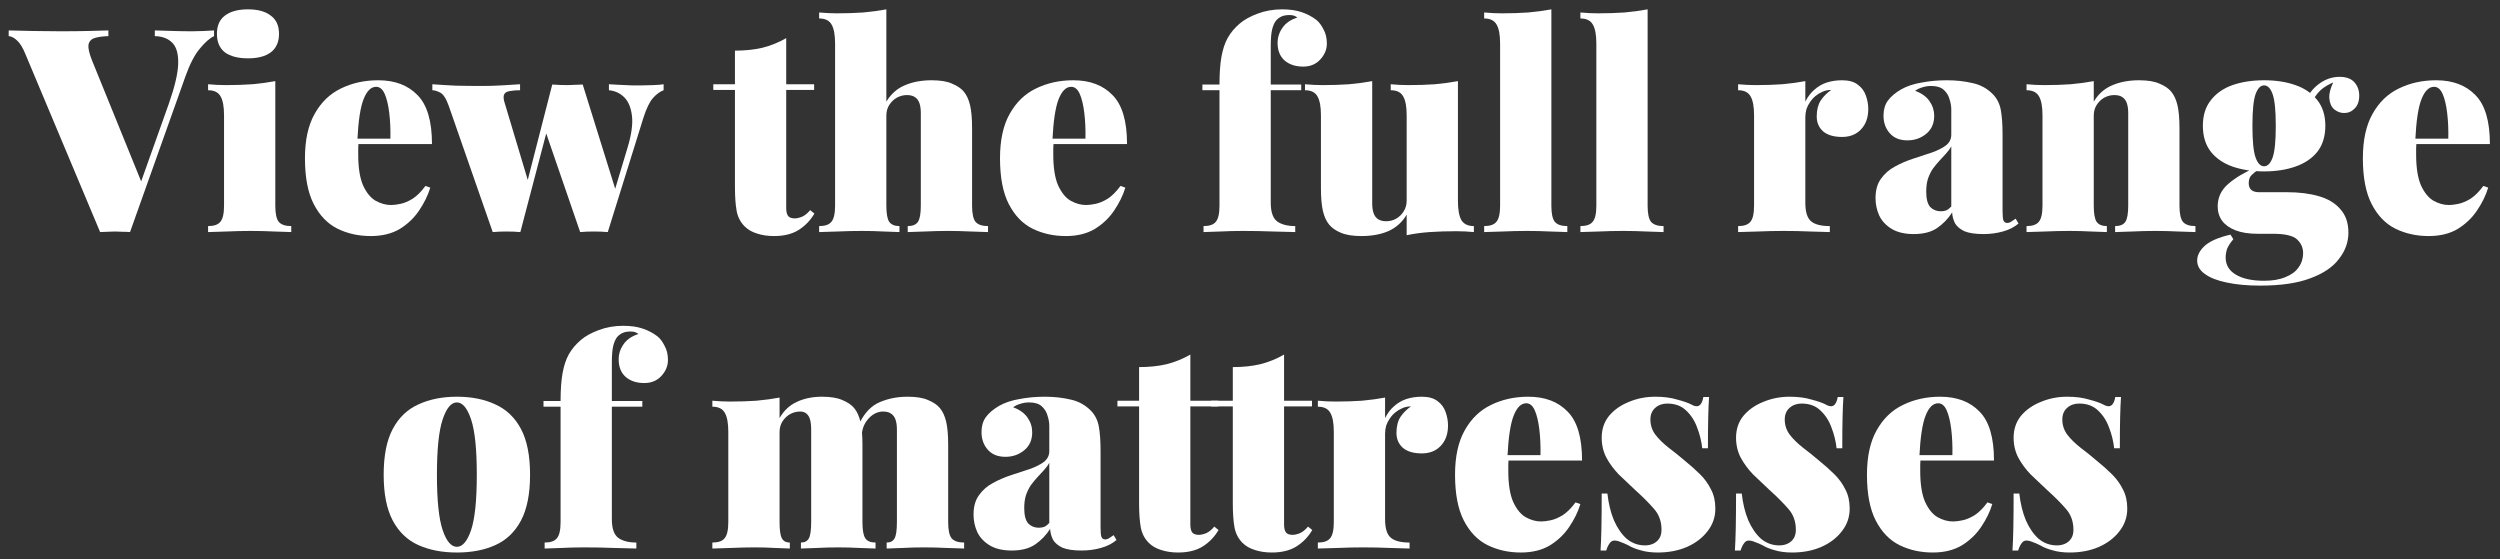
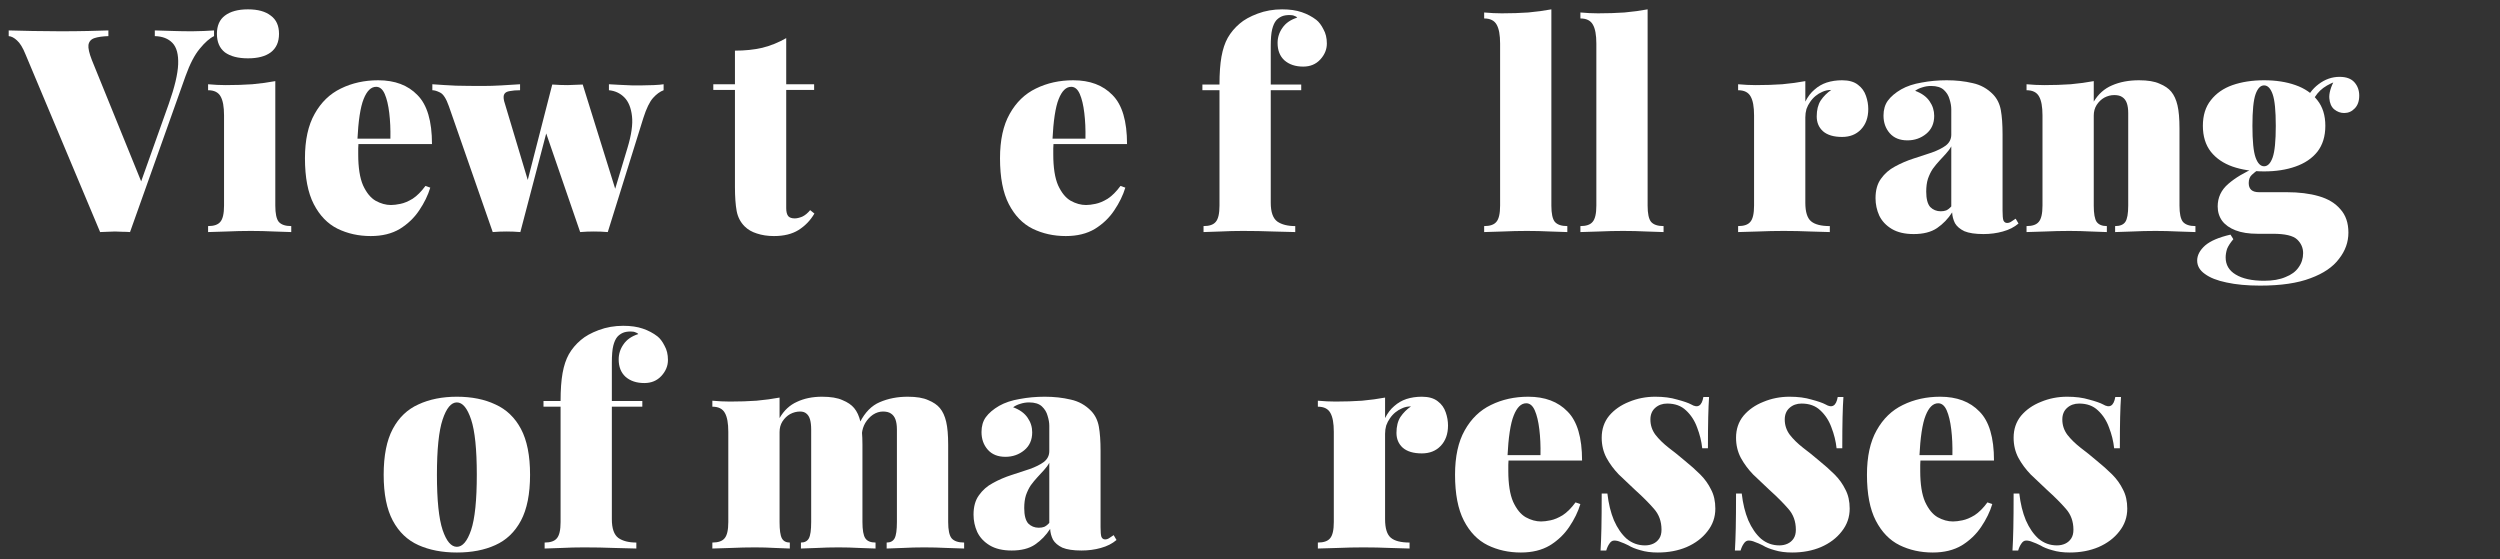
<svg xmlns="http://www.w3.org/2000/svg" width="237" height="53" viewBox="0 0 237 53" fill="none">
  <rect x="0" y="0" width="237" height="53" fill="#333333" stroke="none" />
  <path d="M195.967 37.609C196.759 37.609 197.452 37.699 198.046 37.879C198.658 38.041 199.099 38.194 199.369 38.338C199.999 38.716 200.386 38.482 200.53 37.636H201.07C201.034 38.158 201.007 38.797 200.989 39.553C200.971 40.291 200.962 41.272 200.962 42.496H200.422C200.35 41.83 200.188 41.173 199.936 40.525C199.702 39.877 199.351 39.337 198.883 38.905C198.433 38.473 197.839 38.257 197.101 38.257C196.651 38.257 196.273 38.392 195.967 38.662C195.661 38.932 195.508 39.301 195.508 39.769C195.508 40.309 195.67 40.795 195.994 41.227C196.318 41.641 196.732 42.046 197.236 42.442C197.74 42.82 198.244 43.225 198.748 43.657C199.306 44.107 199.801 44.548 200.233 44.98C200.665 45.412 201.007 45.889 201.259 46.411C201.529 46.915 201.664 47.518 201.664 48.22C201.664 49.03 201.412 49.75 200.908 50.38C200.422 51.01 199.765 51.505 198.937 51.865C198.127 52.207 197.218 52.378 196.21 52.378C195.58 52.378 195.031 52.306 194.563 52.162C194.095 52.036 193.717 51.883 193.429 51.703C193.141 51.559 192.889 51.451 192.673 51.379C192.475 51.289 192.277 51.244 192.079 51.244C191.899 51.244 191.746 51.343 191.62 51.541C191.494 51.721 191.395 51.937 191.323 52.189H190.783C190.819 51.613 190.846 50.911 190.864 50.083C190.882 49.255 190.891 48.157 190.891 46.789H191.431C191.539 47.743 191.746 48.589 192.052 49.327C192.376 50.065 192.781 50.65 193.267 51.082C193.771 51.496 194.347 51.703 194.995 51.703C195.283 51.703 195.544 51.649 195.778 51.541C196.012 51.433 196.201 51.271 196.345 51.055C196.489 50.839 196.561 50.56 196.561 50.218C196.561 49.426 196.318 48.76 195.832 48.22C195.364 47.68 194.77 47.086 194.05 46.438C193.51 45.934 192.997 45.448 192.511 44.98C192.043 44.494 191.656 43.972 191.35 43.414C191.044 42.838 190.891 42.199 190.891 41.497C190.891 40.687 191.125 39.994 191.593 39.418C192.079 38.842 192.709 38.401 193.483 38.095C194.257 37.771 195.085 37.609 195.967 37.609Z" fill="white" />
  <path d="M183.927 37.609C185.511 37.609 186.753 38.077 187.653 39.013C188.571 39.931 189.03 41.479 189.03 43.657H180.579L180.525 43.144H185.088C185.106 42.262 185.07 41.452 184.98 40.714C184.89 39.958 184.746 39.355 184.548 38.905C184.35 38.455 184.08 38.23 183.738 38.23C183.252 38.23 182.856 38.617 182.55 39.391C182.244 40.147 182.046 41.452 181.956 43.306L182.064 43.522C182.046 43.702 182.037 43.882 182.037 44.062C182.037 44.242 182.037 44.431 182.037 44.629C182.037 45.889 182.19 46.87 182.496 47.572C182.82 48.274 183.216 48.76 183.684 49.03C184.17 49.3 184.656 49.435 185.142 49.435C185.394 49.435 185.691 49.399 186.033 49.327C186.393 49.255 186.78 49.093 187.194 48.841C187.608 48.571 188.013 48.166 188.409 47.626L188.868 47.788C188.652 48.508 188.301 49.228 187.815 49.948C187.347 50.65 186.735 51.235 185.979 51.703C185.223 52.153 184.305 52.378 183.225 52.378C182.073 52.378 181.02 52.144 180.066 51.676C179.13 51.208 178.383 50.434 177.825 49.354C177.267 48.274 176.988 46.825 176.988 45.007C176.988 43.279 177.294 41.875 177.906 40.795C178.518 39.697 179.346 38.896 180.39 38.392C181.452 37.87 182.631 37.609 183.927 37.609Z" fill="white" />
  <path d="M169.653 37.609C170.445 37.609 171.138 37.699 171.732 37.879C172.344 38.041 172.785 38.194 173.055 38.338C173.685 38.716 174.072 38.482 174.216 37.636H174.756C174.72 38.158 174.693 38.797 174.675 39.553C174.657 40.291 174.648 41.272 174.648 42.496H174.108C174.036 41.83 173.874 41.173 173.622 40.525C173.388 39.877 173.037 39.337 172.569 38.905C172.119 38.473 171.525 38.257 170.787 38.257C170.337 38.257 169.959 38.392 169.653 38.662C169.347 38.932 169.194 39.301 169.194 39.769C169.194 40.309 169.356 40.795 169.68 41.227C170.004 41.641 170.418 42.046 170.922 42.442C171.426 42.82 171.93 43.225 172.434 43.657C172.992 44.107 173.487 44.548 173.919 44.98C174.351 45.412 174.693 45.889 174.945 46.411C175.215 46.915 175.35 47.518 175.35 48.22C175.35 49.03 175.098 49.75 174.594 50.38C174.108 51.01 173.451 51.505 172.623 51.865C171.813 52.207 170.904 52.378 169.896 52.378C169.266 52.378 168.717 52.306 168.249 52.162C167.781 52.036 167.403 51.883 167.115 51.703C166.827 51.559 166.575 51.451 166.359 51.379C166.161 51.289 165.963 51.244 165.765 51.244C165.585 51.244 165.432 51.343 165.306 51.541C165.18 51.721 165.081 51.937 165.009 52.189H164.469C164.505 51.613 164.532 50.911 164.55 50.083C164.568 49.255 164.577 48.157 164.577 46.789H165.117C165.225 47.743 165.432 48.589 165.738 49.327C166.062 50.065 166.467 50.65 166.953 51.082C167.457 51.496 168.033 51.703 168.681 51.703C168.969 51.703 169.23 51.649 169.464 51.541C169.698 51.433 169.887 51.271 170.031 51.055C170.175 50.839 170.247 50.56 170.247 50.218C170.247 49.426 170.004 48.76 169.518 48.22C169.05 47.68 168.456 47.086 167.736 46.438C167.196 45.934 166.683 45.448 166.197 44.98C165.729 44.494 165.342 43.972 165.036 43.414C164.73 42.838 164.577 42.199 164.577 41.497C164.577 40.687 164.811 39.994 165.279 39.418C165.765 38.842 166.395 38.401 167.169 38.095C167.943 37.771 168.771 37.609 169.653 37.609Z" fill="white" />
  <path d="M156.917 37.609C157.709 37.609 158.402 37.699 158.996 37.879C159.608 38.041 160.049 38.194 160.319 38.338C160.949 38.716 161.336 38.482 161.48 37.636H162.02C161.984 38.158 161.957 38.797 161.939 39.553C161.921 40.291 161.912 41.272 161.912 42.496H161.372C161.3 41.83 161.138 41.173 160.886 40.525C160.652 39.877 160.301 39.337 159.833 38.905C159.383 38.473 158.789 38.257 158.051 38.257C157.601 38.257 157.223 38.392 156.917 38.662C156.611 38.932 156.458 39.301 156.458 39.769C156.458 40.309 156.62 40.795 156.944 41.227C157.268 41.641 157.682 42.046 158.186 42.442C158.69 42.82 159.194 43.225 159.698 43.657C160.256 44.107 160.751 44.548 161.183 44.98C161.615 45.412 161.957 45.889 162.209 46.411C162.479 46.915 162.614 47.518 162.614 48.22C162.614 49.03 162.362 49.75 161.858 50.38C161.372 51.01 160.715 51.505 159.887 51.865C159.077 52.207 158.168 52.378 157.16 52.378C156.53 52.378 155.981 52.306 155.513 52.162C155.045 52.036 154.667 51.883 154.379 51.703C154.091 51.559 153.839 51.451 153.623 51.379C153.425 51.289 153.227 51.244 153.029 51.244C152.849 51.244 152.696 51.343 152.57 51.541C152.444 51.721 152.345 51.937 152.273 52.189H151.733C151.769 51.613 151.796 50.911 151.814 50.083C151.832 49.255 151.841 48.157 151.841 46.789H152.381C152.489 47.743 152.696 48.589 153.002 49.327C153.326 50.065 153.731 50.65 154.217 51.082C154.721 51.496 155.297 51.703 155.945 51.703C156.233 51.703 156.494 51.649 156.728 51.541C156.962 51.433 157.151 51.271 157.295 51.055C157.439 50.839 157.511 50.56 157.511 50.218C157.511 49.426 157.268 48.76 156.782 48.22C156.314 47.68 155.72 47.086 155 46.438C154.46 45.934 153.947 45.448 153.461 44.98C152.993 44.494 152.606 43.972 152.3 43.414C151.994 42.838 151.841 42.199 151.841 41.497C151.841 40.687 152.075 39.994 152.543 39.418C153.029 38.842 153.659 38.401 154.433 38.095C155.207 37.771 156.035 37.609 156.917 37.609Z" fill="white" />
  <path d="M144.877 37.609C146.461 37.609 147.703 38.077 148.603 39.013C149.521 39.931 149.98 41.479 149.98 43.657H141.529L141.475 43.144H146.038C146.056 42.262 146.02 41.452 145.93 40.714C145.84 39.958 145.696 39.355 145.498 38.905C145.3 38.455 145.03 38.23 144.688 38.23C144.202 38.23 143.806 38.617 143.5 39.391C143.194 40.147 142.996 41.452 142.906 43.306L143.014 43.522C142.996 43.702 142.987 43.882 142.987 44.062C142.987 44.242 142.987 44.431 142.987 44.629C142.987 45.889 143.14 46.87 143.446 47.572C143.77 48.274 144.166 48.76 144.634 49.03C145.12 49.3 145.606 49.435 146.092 49.435C146.344 49.435 146.641 49.399 146.983 49.327C147.343 49.255 147.73 49.093 148.144 48.841C148.558 48.571 148.963 48.166 149.359 47.626L149.818 47.788C149.602 48.508 149.251 49.228 148.765 49.948C148.297 50.65 147.685 51.235 146.929 51.703C146.173 52.153 145.255 52.378 144.175 52.378C143.023 52.378 141.97 52.144 141.016 51.676C140.08 51.208 139.333 50.434 138.775 49.354C138.217 48.274 137.938 46.825 137.938 45.007C137.938 43.279 138.244 41.875 138.856 40.795C139.468 39.697 140.296 38.896 141.34 38.392C142.402 37.87 143.581 37.609 144.877 37.609Z" fill="white" />
  <path d="M134.788 37.609C135.436 37.609 135.94 37.753 136.3 38.041C136.66 38.311 136.912 38.662 137.056 39.094C137.2 39.508 137.272 39.922 137.272 40.336C137.272 41.146 137.038 41.794 136.57 42.28C136.12 42.748 135.526 42.982 134.788 42.982C133.996 42.982 133.393 42.802 132.979 42.442C132.583 42.082 132.385 41.614 132.385 41.038C132.385 40.426 132.511 39.922 132.763 39.526C133.033 39.13 133.366 38.797 133.762 38.527C133.438 38.527 133.15 38.59 132.898 38.716C132.682 38.806 132.475 38.932 132.277 39.094C132.079 39.256 131.908 39.445 131.764 39.661C131.62 39.859 131.503 40.084 131.413 40.336C131.341 40.588 131.305 40.849 131.305 41.119V49.219C131.305 50.083 131.485 50.668 131.845 50.974C132.205 51.28 132.799 51.433 133.627 51.433V52C133.213 51.982 132.592 51.964 131.764 51.946C130.954 51.91 130.117 51.892 129.253 51.892C128.443 51.892 127.624 51.91 126.796 51.946C125.968 51.964 125.347 51.982 124.933 52V51.433C125.491 51.433 125.878 51.298 126.094 51.028C126.328 50.758 126.445 50.245 126.445 49.489V40.93C126.445 40.12 126.337 39.526 126.121 39.148C125.905 38.752 125.509 38.554 124.933 38.554V37.987C125.509 38.041 126.067 38.068 126.607 38.068C127.507 38.068 128.344 38.041 129.118 37.987C129.91 37.915 130.639 37.816 131.305 37.69V39.634C131.539 39.166 131.827 38.788 132.169 38.5C132.511 38.194 132.898 37.969 133.33 37.825C133.78 37.681 134.266 37.609 134.788 37.609Z" fill="white" />
-   <path d="M121.73 33.613V37.987H124.376V38.527H121.73V49.732C121.73 50.074 121.793 50.326 121.919 50.488C122.045 50.632 122.252 50.704 122.54 50.704C122.738 50.704 122.972 50.65 123.242 50.542C123.512 50.416 123.764 50.209 123.998 49.921L124.403 50.245C124.025 50.893 123.521 51.415 122.891 51.811C122.279 52.189 121.505 52.378 120.569 52.378C119.975 52.378 119.435 52.297 118.949 52.135C118.481 51.991 118.094 51.766 117.788 51.46C117.392 51.064 117.14 50.578 117.032 50.002C116.924 49.408 116.87 48.643 116.87 47.707V38.527H114.818V37.987H116.87V34.801C117.824 34.801 118.688 34.711 119.462 34.531C120.254 34.333 121.01 34.027 121.73 33.613Z" fill="white" />
-   <path d="M112.845 33.613V37.987H115.491V38.527H112.845V49.732C112.845 50.074 112.908 50.326 113.034 50.488C113.16 50.632 113.367 50.704 113.655 50.704C113.853 50.704 114.087 50.65 114.357 50.542C114.627 50.416 114.879 50.209 115.113 49.921L115.518 50.245C115.14 50.893 114.636 51.415 114.006 51.811C113.394 52.189 112.62 52.378 111.684 52.378C111.09 52.378 110.55 52.297 110.064 52.135C109.596 51.991 109.209 51.766 108.903 51.46C108.507 51.064 108.255 50.578 108.147 50.002C108.039 49.408 107.985 48.643 107.985 47.707V38.527H105.933V37.987H107.985V34.801C108.939 34.801 109.803 34.711 110.577 34.531C111.369 34.333 112.125 34.027 112.845 33.613Z" fill="white" />
  <path d="M95.909 52.189C95.063 52.189 94.37 52.027 93.83 51.703C93.29 51.379 92.894 50.956 92.642 50.434C92.408 49.912 92.291 49.363 92.291 48.787C92.291 48.031 92.462 47.419 92.804 46.951C93.146 46.465 93.587 46.078 94.127 45.79C94.685 45.484 95.27 45.232 95.882 45.034C96.494 44.836 97.07 44.647 97.61 44.467C98.168 44.269 98.618 44.044 98.96 43.792C99.302 43.522 99.473 43.18 99.473 42.766V40.363C99.473 40.075 99.419 39.76 99.311 39.418C99.221 39.076 99.041 38.779 98.771 38.527C98.501 38.275 98.096 38.149 97.556 38.149C97.268 38.149 96.989 38.194 96.719 38.284C96.467 38.356 96.242 38.464 96.044 38.608C96.674 38.842 97.133 39.175 97.421 39.607C97.709 40.021 97.853 40.48 97.853 40.984C97.853 41.704 97.601 42.271 97.097 42.685C96.593 43.099 95.999 43.306 95.315 43.306C94.595 43.306 94.037 43.081 93.641 42.631C93.245 42.181 93.047 41.623 93.047 40.957C93.047 40.399 93.182 39.931 93.452 39.553C93.74 39.157 94.163 38.797 94.721 38.473C95.261 38.167 95.909 37.951 96.665 37.825C97.421 37.681 98.213 37.609 99.041 37.609C99.923 37.609 100.742 37.699 101.498 37.879C102.254 38.041 102.902 38.401 103.442 38.959C103.82 39.355 104.063 39.85 104.171 40.444C104.279 41.038 104.333 41.803 104.333 42.739V49.975C104.333 50.425 104.36 50.731 104.414 50.893C104.486 51.055 104.603 51.136 104.765 51.136C104.909 51.136 105.044 51.091 105.17 51.001C105.314 50.911 105.449 50.821 105.575 50.731L105.845 51.19C105.449 51.532 104.954 51.784 104.36 51.946C103.784 52.108 103.172 52.189 102.524 52.189C101.75 52.189 101.147 52.099 100.715 51.919C100.301 51.721 100.004 51.469 99.824 51.163C99.662 50.839 99.572 50.497 99.554 50.137C99.176 50.731 98.699 51.226 98.123 51.622C97.565 52 96.827 52.189 95.909 52.189ZM98.474 50.029C98.672 50.029 98.843 50.002 98.987 49.948C99.149 49.876 99.311 49.75 99.473 49.57V43.873C99.347 44.107 99.176 44.341 98.96 44.575C98.762 44.791 98.555 45.016 98.339 45.25C98.123 45.484 97.916 45.736 97.718 46.006C97.538 46.276 97.385 46.591 97.259 46.951C97.151 47.293 97.097 47.698 97.097 48.166C97.097 48.85 97.223 49.336 97.475 49.624C97.745 49.894 98.078 50.029 98.474 50.029Z" fill="white" />
  <path d="M77.926 37.609C78.754 37.609 79.402 37.717 79.87 37.933C80.356 38.131 80.725 38.383 80.977 38.689C81.247 39.013 81.445 39.445 81.571 39.985C81.697 40.525 81.76 41.254 81.76 42.172V49.489C81.76 50.245 81.85 50.758 82.03 51.028C82.21 51.298 82.534 51.433 83.002 51.433V52C82.66 51.982 82.147 51.964 81.463 51.946C80.797 51.91 80.14 51.892 79.492 51.892C78.79 51.892 78.106 51.91 77.44 51.946C76.774 51.964 76.27 51.982 75.928 52V51.433C76.288 51.433 76.54 51.298 76.684 51.028C76.828 50.758 76.9 50.245 76.9 49.489V40.714C76.9 40.336 76.864 40.021 76.792 39.769C76.72 39.517 76.603 39.328 76.441 39.202C76.297 39.076 76.099 39.013 75.847 39.013C75.523 39.013 75.208 39.094 74.902 39.256C74.614 39.418 74.371 39.652 74.173 39.958C73.993 40.246 73.903 40.579 73.903 40.957V49.489C73.903 50.245 73.975 50.758 74.119 51.028C74.263 51.298 74.515 51.433 74.875 51.433V52C74.569 51.982 74.101 51.964 73.471 51.946C72.859 51.91 72.229 51.892 71.581 51.892C70.825 51.892 70.06 51.91 69.286 51.946C68.512 51.964 67.927 51.982 67.531 52V51.433C68.089 51.433 68.476 51.298 68.692 51.028C68.926 50.758 69.043 50.245 69.043 49.489V40.93C69.043 40.12 68.935 39.526 68.719 39.148C68.503 38.752 68.107 38.554 67.531 38.554V37.987C68.107 38.041 68.665 38.068 69.205 38.068C70.105 38.068 70.942 38.041 71.716 37.987C72.508 37.915 73.237 37.816 73.903 37.69V39.634C74.317 38.914 74.866 38.401 75.55 38.095C76.234 37.771 77.026 37.609 77.926 37.609ZM86.053 37.609C86.881 37.609 87.529 37.717 87.997 37.933C88.483 38.131 88.852 38.383 89.104 38.689C89.374 39.013 89.572 39.445 89.698 39.985C89.824 40.525 89.887 41.254 89.887 42.172V49.489C89.887 50.245 89.995 50.758 90.211 51.028C90.445 51.298 90.841 51.433 91.399 51.433V52C91.039 51.982 90.49 51.964 89.752 51.946C89.032 51.91 88.321 51.892 87.619 51.892C86.917 51.892 86.233 51.91 85.567 51.946C84.901 51.964 84.397 51.982 84.055 52V51.433C84.415 51.433 84.667 51.298 84.811 51.028C84.955 50.758 85.027 50.245 85.027 49.489V40.714C85.027 40.336 84.982 40.021 84.892 39.769C84.802 39.517 84.658 39.328 84.46 39.202C84.28 39.076 84.028 39.013 83.704 39.013C83.38 39.013 83.065 39.112 82.759 39.31C82.471 39.508 82.228 39.769 82.03 40.093C81.85 40.399 81.742 40.741 81.706 41.119L81.517 40.039C82.003 39.085 82.633 38.446 83.407 38.122C84.199 37.78 85.081 37.609 86.053 37.609Z" fill="white" />
  <path d="M59.083 30.886C59.803 30.886 60.424 30.976 60.946 31.156C61.468 31.336 61.927 31.579 62.323 31.885C62.575 32.083 62.8 32.38 62.998 32.776C63.214 33.154 63.322 33.604 63.322 34.126C63.322 34.684 63.115 35.188 62.701 35.638C62.287 36.088 61.747 36.313 61.081 36.313C60.343 36.313 59.749 36.115 59.299 35.719C58.867 35.323 58.651 34.774 58.651 34.072C58.651 33.55 58.804 33.073 59.11 32.641C59.416 32.191 59.884 31.867 60.514 31.669C60.46 31.597 60.37 31.543 60.244 31.507C60.136 31.453 59.983 31.426 59.785 31.426C59.479 31.426 59.227 31.471 59.029 31.561C58.831 31.651 58.66 31.777 58.516 31.939C58.354 32.137 58.228 32.416 58.138 32.776C58.048 33.136 58.003 33.676 58.003 34.396V38.014H60.892V38.554H58.003V49.219C58.003 50.101 58.21 50.695 58.624 51.001C59.038 51.289 59.605 51.433 60.325 51.433V52C59.821 51.982 59.119 51.964 58.219 51.946C57.319 51.91 56.365 51.892 55.357 51.892C54.637 51.892 53.926 51.91 53.224 51.946C52.522 51.964 51.991 51.982 51.631 52V51.433C52.189 51.433 52.576 51.298 52.792 51.028C53.026 50.758 53.143 50.245 53.143 49.489V38.554H51.523V38.014H53.143C53.143 36.952 53.206 36.07 53.332 35.368C53.458 34.666 53.656 34.072 53.926 33.586C54.214 33.082 54.592 32.632 55.06 32.236C55.474 31.876 56.041 31.561 56.761 31.291C57.481 31.021 58.255 30.886 59.083 30.886Z" fill="white" />
  <path d="M43.311 37.609C44.715 37.609 45.93 37.852 46.956 38.338C48 38.806 48.81 39.58 49.386 40.66C49.962 41.74 50.25 43.189 50.25 45.007C50.25 46.825 49.962 48.274 49.386 49.354C48.81 50.434 48 51.208 46.956 51.676C45.93 52.144 44.715 52.378 43.311 52.378C41.925 52.378 40.71 52.144 39.666 51.676C38.622 51.208 37.812 50.434 37.236 49.354C36.66 48.274 36.372 46.825 36.372 45.007C36.372 43.189 36.66 41.74 37.236 40.66C37.812 39.58 38.622 38.806 39.666 38.338C40.71 37.852 41.925 37.609 43.311 37.609ZM43.311 38.149C42.771 38.149 42.321 38.689 41.961 39.769C41.601 40.849 41.421 42.595 41.421 45.007C41.421 47.419 41.601 49.165 41.961 50.245C42.321 51.307 42.771 51.838 43.311 51.838C43.851 51.838 44.301 51.307 44.661 50.245C45.021 49.165 45.201 47.419 45.201 45.007C45.201 42.595 45.021 40.849 44.661 39.769C44.301 38.689 43.851 38.149 43.311 38.149Z" fill="white" />
-   <path d="M230.939 7.609C232.523 7.609 233.765 8.077 234.665 9.013C235.583 9.931 236.042 11.479 236.042 13.657H227.591L227.537 13.144H232.1C232.118 12.262 232.082 11.452 231.992 10.714C231.902 9.958 231.758 9.355 231.56 8.905C231.362 8.455 231.092 8.23 230.75 8.23C230.264 8.23 229.868 8.617 229.562 9.391C229.256 10.147 229.058 11.452 228.968 13.306L229.076 13.522C229.058 13.702 229.049 13.882 229.049 14.062C229.049 14.242 229.049 14.431 229.049 14.629C229.049 15.889 229.202 16.87 229.508 17.572C229.832 18.274 230.228 18.76 230.696 19.03C231.182 19.3 231.668 19.435 232.154 19.435C232.406 19.435 232.703 19.399 233.045 19.327C233.405 19.255 233.792 19.093 234.206 18.841C234.62 18.571 235.025 18.166 235.421 17.626L235.88 17.788C235.664 18.508 235.313 19.228 234.827 19.948C234.359 20.65 233.747 21.235 232.991 21.703C232.235 22.153 231.317 22.378 230.237 22.378C229.085 22.378 228.032 22.144 227.078 21.676C226.142 21.208 225.395 20.434 224.837 19.354C224.279 18.274 224 16.825 224 15.007C224 13.279 224.306 11.875 224.918 10.795C225.53 9.697 226.358 8.896 227.402 8.392C228.464 7.87 229.643 7.609 230.939 7.609Z" fill="white" />
  <path d="M214.259 27.076C213.035 27.076 211.973 26.977 211.073 26.779C210.191 26.599 209.507 26.329 209.021 25.969C208.535 25.627 208.292 25.204 208.292 24.7C208.292 24.196 208.544 23.719 209.048 23.269C209.552 22.837 210.353 22.495 211.451 22.243L211.721 22.675C211.433 23.017 211.235 23.323 211.127 23.593C211.037 23.881 210.992 24.151 210.992 24.403C210.992 25.105 211.307 25.645 211.937 26.023C212.585 26.419 213.485 26.617 214.637 26.617C215.447 26.617 216.122 26.5 216.662 26.266C217.22 26.05 217.634 25.744 217.904 25.348C218.192 24.952 218.336 24.502 218.336 23.998C218.336 23.494 218.147 23.062 217.769 22.702C217.391 22.342 216.626 22.162 215.474 22.162H214.016C213.188 22.162 212.495 22.054 211.937 21.838C211.379 21.622 210.956 21.325 210.668 20.947C210.38 20.551 210.236 20.092 210.236 19.57C210.236 18.724 210.569 18.013 211.235 17.437C211.901 16.861 212.756 16.348 213.8 15.898L214.043 16.114C213.863 16.24 213.674 16.393 213.476 16.573C213.278 16.753 213.179 17.014 213.179 17.356C213.179 17.932 213.503 18.22 214.151 18.22H216.77C217.94 18.22 218.957 18.346 219.821 18.598C220.703 18.85 221.387 19.264 221.873 19.84C222.377 20.398 222.629 21.136 222.629 22.054C222.629 22.954 222.332 23.782 221.738 24.538C221.162 25.312 220.262 25.924 219.038 26.374C217.814 26.842 216.221 27.076 214.259 27.076ZM214.637 16.249C213.521 16.249 212.522 16.096 211.64 15.79C210.776 15.484 210.092 15.016 209.588 14.386C209.084 13.738 208.832 12.919 208.832 11.929C208.832 10.939 209.084 10.129 209.588 9.499C210.092 8.851 210.776 8.374 211.64 8.068C212.522 7.762 213.521 7.609 214.637 7.609C215.753 7.609 216.743 7.762 217.607 8.068C218.489 8.374 219.182 8.851 219.686 9.499C220.19 10.129 220.442 10.939 220.442 11.929C220.442 12.919 220.19 13.738 219.686 14.386C219.182 15.016 218.489 15.484 217.607 15.79C216.743 16.096 215.753 16.249 214.637 16.249ZM214.637 15.763C214.979 15.763 215.249 15.484 215.447 14.926C215.645 14.368 215.744 13.369 215.744 11.929C215.744 10.489 215.645 9.49 215.447 8.932C215.249 8.374 214.979 8.095 214.637 8.095C214.295 8.095 214.025 8.374 213.827 8.932C213.629 9.49 213.53 10.489 213.53 11.929C213.53 13.369 213.629 14.368 213.827 14.926C214.025 15.484 214.295 15.763 214.637 15.763ZM219.038 9.985L218.471 9.796C218.759 9.04 219.2 8.437 219.794 7.987C220.406 7.519 221.072 7.285 221.792 7.285C222.422 7.285 222.89 7.456 223.196 7.798C223.502 8.14 223.655 8.563 223.655 9.067C223.655 9.589 223.511 9.994 223.223 10.282C222.953 10.57 222.62 10.714 222.224 10.714C221.882 10.714 221.567 10.597 221.279 10.363C221.009 10.129 220.856 9.778 220.82 9.31C220.784 8.842 220.955 8.248 221.333 7.528L221.441 7.717C220.811 7.951 220.316 8.239 219.956 8.581C219.596 8.923 219.29 9.391 219.038 9.985Z" fill="white" />
  <path d="M202.781 7.609C203.609 7.609 204.257 7.717 204.725 7.933C205.211 8.131 205.58 8.383 205.832 8.689C206.102 9.013 206.3 9.445 206.426 9.985C206.552 10.525 206.615 11.254 206.615 12.172V19.489C206.615 20.245 206.723 20.758 206.939 21.028C207.173 21.298 207.569 21.433 208.127 21.433V22C207.767 21.982 207.218 21.964 206.48 21.946C205.76 21.91 205.049 21.892 204.347 21.892C203.591 21.892 202.853 21.91 202.133 21.946C201.413 21.964 200.873 21.982 200.513 22V21.433C200.981 21.433 201.305 21.298 201.485 21.028C201.665 20.758 201.755 20.245 201.755 19.489V10.714C201.755 10.336 201.71 10.021 201.62 9.769C201.53 9.517 201.386 9.328 201.188 9.202C201.008 9.076 200.756 9.013 200.432 9.013C200.108 9.013 199.793 9.094 199.487 9.256C199.199 9.418 198.956 9.652 198.758 9.958C198.578 10.246 198.488 10.579 198.488 10.957V19.489C198.488 20.245 198.578 20.758 198.758 21.028C198.956 21.298 199.28 21.433 199.73 21.433V22C199.388 21.982 198.884 21.964 198.218 21.946C197.552 21.91 196.868 21.892 196.166 21.892C195.41 21.892 194.645 21.91 193.871 21.946C193.097 21.964 192.512 21.982 192.116 22V21.433C192.674 21.433 193.061 21.298 193.277 21.028C193.511 20.758 193.628 20.245 193.628 19.489V10.93C193.628 10.12 193.52 9.526 193.304 9.148C193.088 8.752 192.692 8.554 192.116 8.554V7.987C192.692 8.041 193.25 8.068 193.79 8.068C194.69 8.068 195.527 8.041 196.301 7.987C197.093 7.915 197.822 7.816 198.488 7.69V9.634C198.92 8.914 199.496 8.401 200.216 8.095C200.954 7.771 201.809 7.609 202.781 7.609Z" fill="white" />
  <path d="M181.418 22.189C180.572 22.189 179.879 22.027 179.339 21.703C178.799 21.379 178.403 20.956 178.151 20.434C177.917 19.912 177.8 19.363 177.8 18.787C177.8 18.031 177.971 17.419 178.313 16.951C178.655 16.465 179.096 16.078 179.636 15.79C180.194 15.484 180.779 15.232 181.391 15.034C182.003 14.836 182.579 14.647 183.119 14.467C183.677 14.269 184.127 14.044 184.469 13.792C184.811 13.522 184.982 13.18 184.982 12.766V10.363C184.982 10.075 184.928 9.76 184.82 9.418C184.73 9.076 184.55 8.779 184.28 8.527C184.01 8.275 183.605 8.149 183.065 8.149C182.777 8.149 182.498 8.194 182.228 8.284C181.976 8.356 181.751 8.464 181.553 8.608C182.183 8.842 182.642 9.175 182.93 9.607C183.218 10.021 183.362 10.48 183.362 10.984C183.362 11.704 183.11 12.271 182.606 12.685C182.102 13.099 181.508 13.306 180.824 13.306C180.104 13.306 179.546 13.081 179.15 12.631C178.754 12.181 178.556 11.623 178.556 10.957C178.556 10.399 178.691 9.931 178.961 9.553C179.249 9.157 179.672 8.797 180.23 8.473C180.77 8.167 181.418 7.951 182.174 7.825C182.93 7.681 183.722 7.609 184.55 7.609C185.432 7.609 186.251 7.699 187.007 7.879C187.763 8.041 188.411 8.401 188.951 8.959C189.329 9.355 189.572 9.85 189.68 10.444C189.788 11.038 189.842 11.803 189.842 12.739V19.975C189.842 20.425 189.869 20.731 189.923 20.893C189.995 21.055 190.112 21.136 190.274 21.136C190.418 21.136 190.553 21.091 190.679 21.001C190.823 20.911 190.958 20.821 191.084 20.731L191.354 21.19C190.958 21.532 190.463 21.784 189.869 21.946C189.293 22.108 188.681 22.189 188.033 22.189C187.259 22.189 186.656 22.099 186.224 21.919C185.81 21.721 185.513 21.469 185.333 21.163C185.171 20.839 185.081 20.497 185.063 20.137C184.685 20.731 184.208 21.226 183.632 21.622C183.074 22 182.336 22.189 181.418 22.189ZM183.983 20.029C184.181 20.029 184.352 20.002 184.496 19.948C184.658 19.876 184.82 19.75 184.982 19.57V13.873C184.856 14.107 184.685 14.341 184.469 14.575C184.271 14.791 184.064 15.016 183.848 15.25C183.632 15.484 183.425 15.736 183.227 16.006C183.047 16.276 182.894 16.591 182.768 16.951C182.66 17.293 182.606 17.698 182.606 18.166C182.606 18.85 182.732 19.336 182.984 19.624C183.254 19.894 183.587 20.029 183.983 20.029Z" fill="white" />
  <path d="M174.628 7.609C175.276 7.609 175.78 7.753 176.14 8.041C176.5 8.311 176.752 8.662 176.896 9.094C177.04 9.508 177.112 9.922 177.112 10.336C177.112 11.146 176.878 11.794 176.41 12.28C175.96 12.748 175.366 12.982 174.628 12.982C173.836 12.982 173.233 12.802 172.819 12.442C172.423 12.082 172.225 11.614 172.225 11.038C172.225 10.426 172.351 9.922 172.603 9.526C172.873 9.13 173.206 8.797 173.602 8.527C173.278 8.527 172.99 8.59 172.738 8.716C172.522 8.806 172.315 8.932 172.117 9.094C171.919 9.256 171.748 9.445 171.604 9.661C171.46 9.859 171.343 10.084 171.253 10.336C171.181 10.588 171.145 10.849 171.145 11.119V19.219C171.145 20.083 171.325 20.668 171.685 20.974C172.045 21.28 172.639 21.433 173.467 21.433V22C173.053 21.982 172.432 21.964 171.604 21.946C170.794 21.91 169.957 21.892 169.093 21.892C168.283 21.892 167.464 21.91 166.636 21.946C165.808 21.964 165.187 21.982 164.773 22V21.433C165.331 21.433 165.718 21.298 165.934 21.028C166.168 20.758 166.285 20.245 166.285 19.489V10.93C166.285 10.12 166.177 9.526 165.961 9.148C165.745 8.752 165.349 8.554 164.773 8.554V7.987C165.349 8.041 165.907 8.068 166.447 8.068C167.347 8.068 168.184 8.041 168.958 7.987C169.75 7.915 170.479 7.816 171.145 7.69V9.634C171.379 9.166 171.667 8.788 172.009 8.5C172.351 8.194 172.738 7.969 173.17 7.825C173.62 7.681 174.106 7.609 174.628 7.609Z" fill="white" />
  <path d="M156.194 0.886V19.489C156.194 20.245 156.302 20.758 156.518 21.028C156.752 21.298 157.148 21.433 157.706 21.433V22C157.346 21.982 156.806 21.964 156.086 21.946C155.366 21.91 154.628 21.892 153.872 21.892C153.116 21.892 152.351 21.91 151.577 21.946C150.803 21.964 150.218 21.982 149.822 22V21.433C150.38 21.433 150.767 21.298 150.983 21.028C151.217 20.758 151.334 20.245 151.334 19.489V4.126C151.334 3.316 151.226 2.722 151.01 2.344C150.794 1.948 150.398 1.75 149.822 1.75V1.183C150.398 1.237 150.956 1.264 151.496 1.264C152.396 1.264 153.233 1.237 154.007 1.183C154.799 1.111 155.528 1.012 156.194 0.886Z" fill="white" />
  <path d="M147.07 0.886V19.489C147.07 20.245 147.179 20.758 147.395 21.028C147.629 21.298 148.024 21.433 148.582 21.433V22C148.222 21.982 147.682 21.964 146.962 21.946C146.242 21.91 145.504 21.892 144.748 21.892C143.992 21.892 143.227 21.91 142.453 21.946C141.679 21.964 141.094 21.982 140.698 22V21.433C141.256 21.433 141.643 21.298 141.859 21.028C142.093 20.758 142.21 20.245 142.21 19.489V4.126C142.21 3.316 142.102 2.722 141.886 2.344C141.67 1.948 141.274 1.75 140.698 1.75V1.183C141.274 1.237 141.832 1.264 142.372 1.264C143.272 1.264 144.109 1.237 144.883 1.183C145.675 1.111 146.404 1.012 147.07 0.886Z" fill="white" />
-   <path d="M138.212 7.69V19.057C138.212 19.867 138.32 20.47 138.536 20.866C138.77 21.244 139.166 21.433 139.724 21.433V22C139.166 21.946 138.608 21.919 138.05 21.919C137.15 21.919 136.313 21.946 135.539 22C134.765 22.054 134.036 22.153 133.352 22.297V20.353C132.92 21.073 132.335 21.595 131.597 21.919C130.877 22.225 130.031 22.378 129.059 22.378C128.231 22.378 127.574 22.27 127.088 22.054C126.62 21.856 126.26 21.604 126.008 21.298C125.738 20.974 125.54 20.542 125.414 20.002C125.288 19.462 125.225 18.733 125.225 17.815V10.93C125.225 10.12 125.117 9.526 124.901 9.148C124.685 8.752 124.289 8.554 123.713 8.554V7.987C124.289 8.041 124.847 8.068 125.387 8.068C126.287 8.068 127.124 8.041 127.898 7.987C128.69 7.915 129.419 7.816 130.085 7.69V19.273C130.085 19.651 130.13 19.966 130.22 20.218C130.31 20.47 130.454 20.659 130.652 20.785C130.85 20.911 131.102 20.974 131.408 20.974C131.75 20.974 132.065 20.893 132.353 20.731C132.641 20.569 132.875 20.344 133.055 20.056C133.253 19.75 133.352 19.408 133.352 19.03V10.93C133.352 10.12 133.244 9.526 133.028 9.148C132.812 8.752 132.416 8.554 131.84 8.554V7.987C132.416 8.041 132.974 8.068 133.514 8.068C134.414 8.068 135.251 8.041 136.025 7.987C136.817 7.915 137.546 7.816 138.212 7.69Z" fill="white" />
  <path d="M121.547 0.886C122.267 0.886 122.888 0.976 123.41 1.156C123.932 1.336 124.391 1.579 124.787 1.885C125.039 2.083 125.264 2.38 125.462 2.776C125.678 3.154 125.786 3.604 125.786 4.126C125.786 4.684 125.579 5.188 125.165 5.638C124.751 6.088 124.211 6.313 123.545 6.313C122.807 6.313 122.213 6.115 121.763 5.719C121.331 5.323 121.115 4.774 121.115 4.072C121.115 3.55 121.268 3.073 121.574 2.641C121.88 2.191 122.348 1.867 122.978 1.669C122.924 1.597 122.834 1.543 122.708 1.507C122.6 1.453 122.447 1.426 122.249 1.426C121.943 1.426 121.691 1.471 121.493 1.561C121.295 1.651 121.124 1.777 120.98 1.939C120.818 2.137 120.692 2.416 120.602 2.776C120.512 3.136 120.467 3.676 120.467 4.396V8.014H123.356V8.554H120.467V19.219C120.467 20.101 120.674 20.695 121.088 21.001C121.502 21.289 122.069 21.433 122.789 21.433V22C122.285 21.982 121.583 21.964 120.683 21.946C119.783 21.91 118.829 21.892 117.821 21.892C117.101 21.892 116.39 21.91 115.688 21.946C114.986 21.964 114.455 21.982 114.095 22V21.433C114.653 21.433 115.04 21.298 115.256 21.028C115.49 20.758 115.607 20.245 115.607 19.489V8.554H113.987V8.014H115.607C115.607 6.952 115.67 6.07 115.796 5.368C115.922 4.666 116.12 4.072 116.39 3.586C116.678 3.082 117.056 2.632 117.524 2.236C117.938 1.876 118.505 1.561 119.225 1.291C119.945 1.021 120.719 0.886 121.547 0.886Z" fill="white" />
  <path d="M101.74 7.609C103.324 7.609 104.566 8.077 105.466 9.013C106.384 9.931 106.843 11.479 106.843 13.657H98.392L98.338 13.144H102.901C102.919 12.262 102.883 11.452 102.793 10.714C102.703 9.958 102.559 9.355 102.361 8.905C102.163 8.455 101.893 8.23 101.551 8.23C101.065 8.23 100.669 8.617 100.363 9.391C100.057 10.147 99.859 11.452 99.769 13.306L99.877 13.522C99.859 13.702 99.85 13.882 99.85 14.062C99.85 14.242 99.85 14.431 99.85 14.629C99.85 15.889 100.003 16.87 100.309 17.572C100.633 18.274 101.029 18.76 101.497 19.03C101.983 19.3 102.469 19.435 102.955 19.435C103.207 19.435 103.504 19.399 103.846 19.327C104.206 19.255 104.593 19.093 105.007 18.841C105.421 18.571 105.826 18.166 106.222 17.626L106.681 17.788C106.465 18.508 106.114 19.228 105.628 19.948C105.16 20.65 104.548 21.235 103.792 21.703C103.036 22.153 102.118 22.378 101.038 22.378C99.886 22.378 98.833 22.144 97.879 21.676C96.943 21.208 96.196 20.434 95.638 19.354C95.08 18.274 94.801 16.825 94.801 15.007C94.801 13.279 95.107 11.875 95.719 10.795C96.331 9.697 97.159 8.896 98.203 8.392C99.265 7.87 100.444 7.609 101.74 7.609Z" fill="white" />
-   <path d="M84.026 0.886V9.634C84.459 8.914 85.034 8.401 85.754 8.095C86.493 7.771 87.347 7.609 88.32 7.609C89.147 7.609 89.796 7.717 90.263 7.933C90.749 8.131 91.118 8.383 91.371 8.689C91.641 9.013 91.838 9.445 91.965 9.985C92.091 10.525 92.153 11.254 92.153 12.172V19.489C92.153 20.245 92.261 20.758 92.478 21.028C92.712 21.298 93.108 21.433 93.665 21.433V22C93.305 21.982 92.757 21.964 92.019 21.946C91.299 21.91 90.588 21.892 89.885 21.892C89.129 21.892 88.391 21.91 87.671 21.946C86.951 21.964 86.412 21.982 86.052 22V21.433C86.519 21.433 86.844 21.298 87.023 21.028C87.204 20.758 87.293 20.245 87.293 19.489V10.714C87.293 10.336 87.249 10.021 87.159 9.769C87.069 9.517 86.924 9.328 86.727 9.202C86.546 9.076 86.294 9.013 85.971 9.013C85.647 9.013 85.332 9.094 85.025 9.256C84.737 9.418 84.495 9.652 84.296 9.958C84.117 10.246 84.026 10.579 84.026 10.957V19.489C84.026 20.245 84.117 20.758 84.296 21.028C84.495 21.298 84.819 21.433 85.269 21.433V22C84.927 21.982 84.422 21.964 83.757 21.946C83.091 21.91 82.406 21.892 81.704 21.892C80.948 21.892 80.183 21.91 79.409 21.946C78.635 21.964 78.05 21.982 77.654 22V21.433C78.213 21.433 78.6 21.298 78.816 21.028C79.049 20.758 79.166 20.245 79.166 19.489V4.126C79.166 3.316 79.058 2.722 78.843 2.344C78.626 1.948 78.231 1.75 77.654 1.75V1.183C78.231 1.237 78.788 1.264 79.329 1.264C80.228 1.264 81.066 1.237 81.84 1.183C82.632 1.111 83.361 1.012 84.026 0.886Z" fill="white" />
  <path d="M74.533 3.613V7.987H77.179V8.527H74.533V19.732C74.533 20.074 74.596 20.326 74.722 20.488C74.848 20.632 75.055 20.704 75.343 20.704C75.541 20.704 75.775 20.65 76.045 20.542C76.315 20.416 76.567 20.209 76.801 19.921L77.206 20.245C76.828 20.893 76.324 21.415 75.694 21.811C75.082 22.189 74.308 22.378 73.372 22.378C72.778 22.378 72.238 22.297 71.752 22.135C71.284 21.991 70.897 21.766 70.591 21.46C70.195 21.064 69.943 20.578 69.835 20.002C69.727 19.408 69.673 18.643 69.673 17.707V8.527H67.621V7.987H69.673V4.801C70.627 4.801 71.491 4.711 72.265 4.531C73.057 4.333 73.813 4.027 74.533 3.613Z" fill="white" />
  <path d="M49.302 7.987V8.554C48.924 8.554 48.6 8.581 48.33 8.635C48.078 8.671 47.907 8.761 47.817 8.905C47.727 9.049 47.718 9.274 47.79 9.58L50.193 17.599L49.734 18.22L52.353 8.014L52.92 8.311L49.329 22C48.897 21.964 48.456 21.946 48.006 21.946C47.574 21.946 47.142 21.964 46.71 22L42.552 10.066C42.3 9.346 42.021 8.914 41.715 8.77C41.427 8.626 41.184 8.554 40.986 8.554V7.987C41.706 8.041 42.453 8.086 43.227 8.122C44.001 8.14 44.856 8.149 45.792 8.149C46.35 8.149 46.935 8.131 47.547 8.095C48.177 8.059 48.762 8.023 49.302 7.987ZM62.91 7.987V8.554C62.568 8.68 62.235 8.923 61.911 9.283C61.587 9.643 61.281 10.273 60.993 11.173L57.618 22C57.186 21.964 56.745 21.946 56.295 21.946C55.863 21.946 55.431 21.964 54.999 22L51.57 12.037L52.38 8.014C52.848 8.05 53.325 8.068 53.811 8.068C54.297 8.05 54.774 8.032 55.242 8.014L58.59 18.76L58.239 18.166L59.481 14.035C59.859 12.793 60.003 11.785 59.913 11.011C59.823 10.219 59.58 9.625 59.184 9.229C58.788 8.833 58.302 8.608 57.726 8.554V7.987C57.978 8.005 58.302 8.023 58.698 8.041C59.112 8.059 59.517 8.077 59.913 8.095C60.309 8.095 60.615 8.095 60.831 8.095C61.155 8.095 61.533 8.086 61.965 8.068C62.397 8.05 62.712 8.023 62.91 7.987Z" fill="white" />
  <path d="M35.849 7.609C37.433 7.609 38.675 8.077 39.575 9.013C40.493 9.931 40.952 11.479 40.952 13.657H32.501L32.447 13.144H37.01C37.028 12.262 36.992 11.452 36.902 10.714C36.812 9.958 36.668 9.355 36.47 8.905C36.272 8.455 36.002 8.23 35.66 8.23C35.174 8.23 34.778 8.617 34.472 9.391C34.166 10.147 33.968 11.452 33.878 13.306L33.986 13.522C33.968 13.702 33.959 13.882 33.959 14.062C33.959 14.242 33.959 14.431 33.959 14.629C33.959 15.889 34.112 16.87 34.418 17.572C34.742 18.274 35.138 18.76 35.606 19.03C36.092 19.3 36.578 19.435 37.064 19.435C37.316 19.435 37.613 19.399 37.955 19.327C38.315 19.255 38.702 19.093 39.116 18.841C39.53 18.571 39.935 18.166 40.331 17.626L40.79 17.788C40.574 18.508 40.223 19.228 39.737 19.948C39.269 20.65 38.657 21.235 37.901 21.703C37.145 22.153 36.227 22.378 35.147 22.378C33.995 22.378 32.942 22.144 31.988 21.676C31.052 21.208 30.305 20.434 29.747 19.354C29.189 18.274 28.91 16.825 28.91 15.007C28.91 13.279 29.216 11.875 29.828 10.795C30.44 9.697 31.268 8.896 32.312 8.392C33.374 7.87 34.553 7.609 35.849 7.609Z" fill="white" />
  <path d="M23.508 0.886C24.444 0.886 25.163 1.084 25.668 1.48C26.189 1.858 26.451 2.434 26.451 3.208C26.451 3.982 26.189 4.567 25.668 4.963C25.163 5.341 24.444 5.53 23.508 5.53C22.572 5.53 21.843 5.341 21.32 4.963C20.817 4.567 20.564 3.982 20.564 3.208C20.564 2.434 20.817 1.858 21.32 1.48C21.843 1.084 22.572 0.886 23.508 0.886ZM26.099 7.69V19.489C26.099 20.245 26.207 20.758 26.424 21.028C26.657 21.298 27.053 21.433 27.611 21.433V22C27.252 21.982 26.712 21.964 25.991 21.946C25.271 21.91 24.534 21.892 23.777 21.892C23.021 21.892 22.256 21.91 21.483 21.946C20.709 21.964 20.123 21.982 19.727 22V21.433C20.285 21.433 20.672 21.298 20.889 21.028C21.122 20.758 21.239 20.245 21.239 19.489V10.93C21.239 10.12 21.131 9.526 20.916 9.148C20.7 8.752 20.303 8.554 19.727 8.554V7.987C20.303 8.041 20.861 8.068 21.401 8.068C22.302 8.068 23.139 8.041 23.913 7.987C24.704 7.915 25.433 7.816 26.099 7.69Z" fill="white" />
  <path d="M20.292 2.884V3.424C19.878 3.622 19.428 4.018 18.942 4.612C18.456 5.188 18.006 6.052 17.592 7.204L12.327 22C12.111 21.982 11.877 21.973 11.625 21.973C11.391 21.955 11.148 21.946 10.896 21.946C10.662 21.946 10.419 21.955 10.167 21.973C9.933 21.973 9.708 21.982 9.492 22L2.418 5.152C2.166 4.522 1.896 4.081 1.608 3.829C1.338 3.577 1.077 3.442 0.825 3.424V2.884C1.473 2.902 2.229 2.92 3.093 2.938C3.975 2.956 4.857 2.965 5.739 2.965C6.657 2.965 7.521 2.956 8.331 2.938C9.141 2.92 9.789 2.902 10.275 2.884V3.424C9.717 3.442 9.276 3.505 8.952 3.613C8.628 3.721 8.439 3.937 8.385 4.261C8.349 4.567 8.457 5.044 8.709 5.692L13.569 17.653L12.921 18.49L15.999 9.85C16.557 8.266 16.854 7.015 16.89 6.097C16.926 5.161 16.746 4.486 16.35 4.072C15.954 3.658 15.396 3.442 14.676 3.424V2.884C15.36 2.902 15.963 2.92 16.485 2.938C17.025 2.956 17.601 2.965 18.213 2.965C18.573 2.965 18.942 2.956 19.32 2.938C19.698 2.92 20.022 2.902 20.292 2.884Z" fill="white" />
</svg>